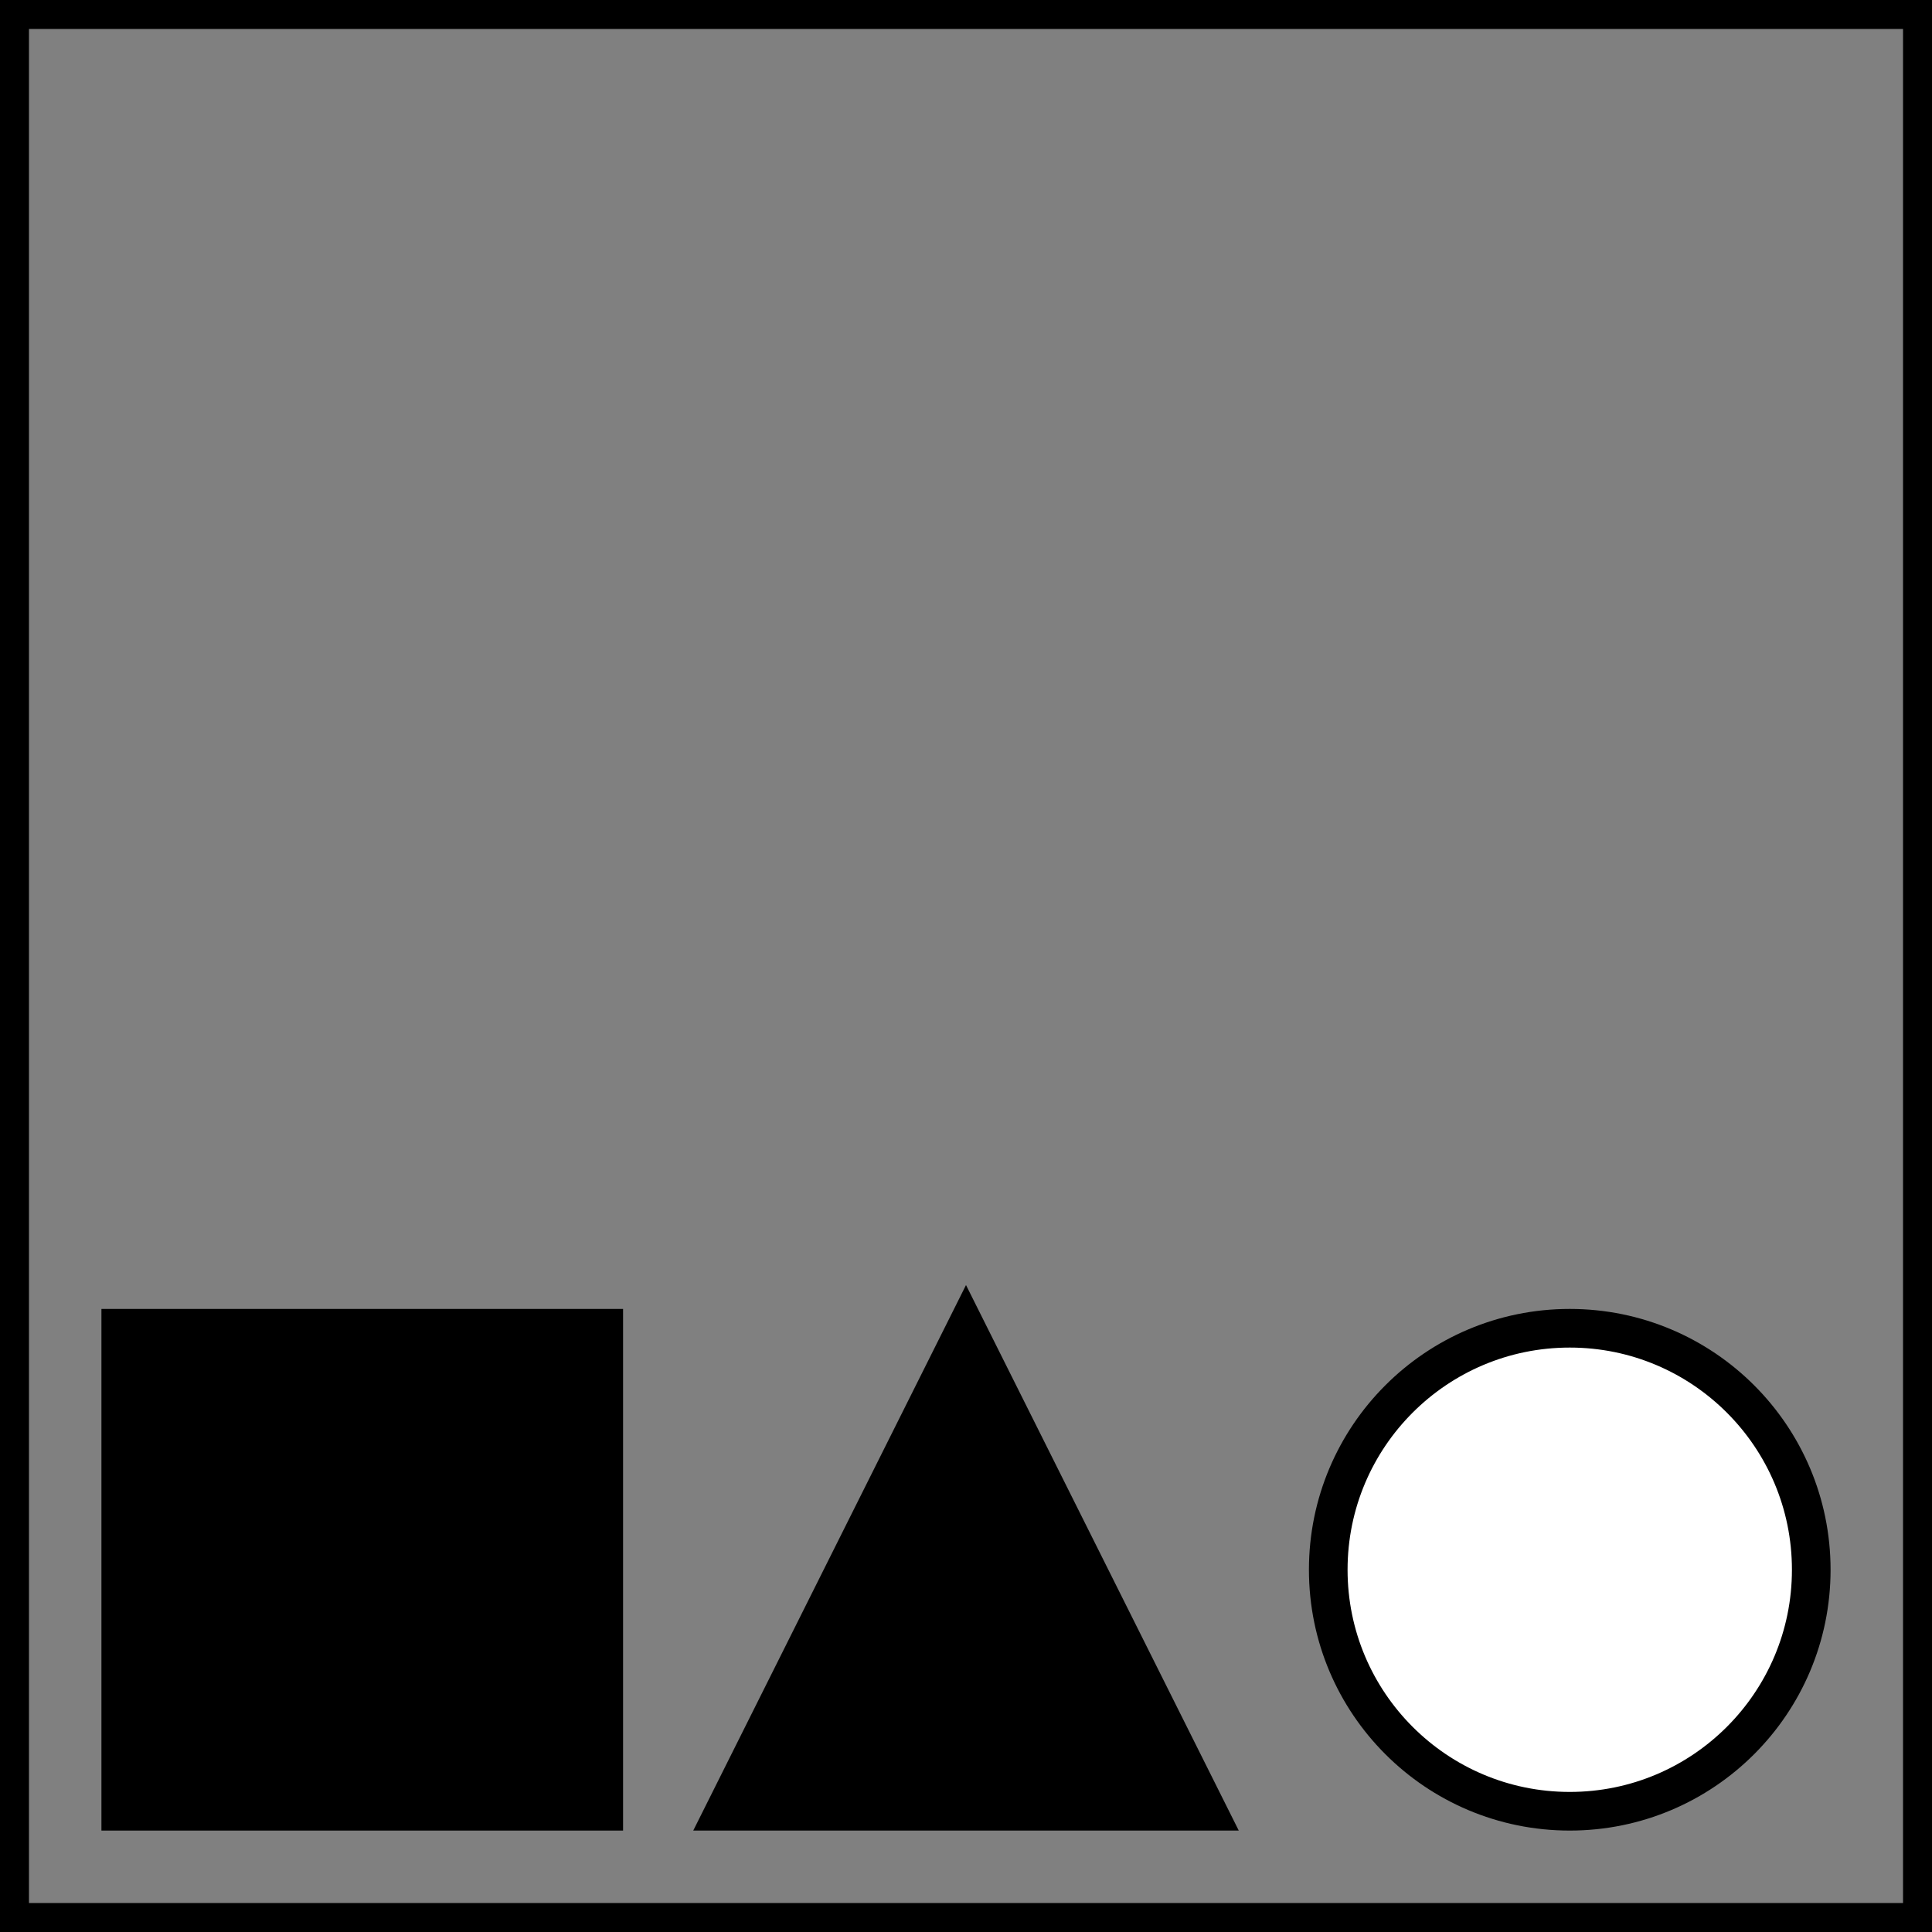
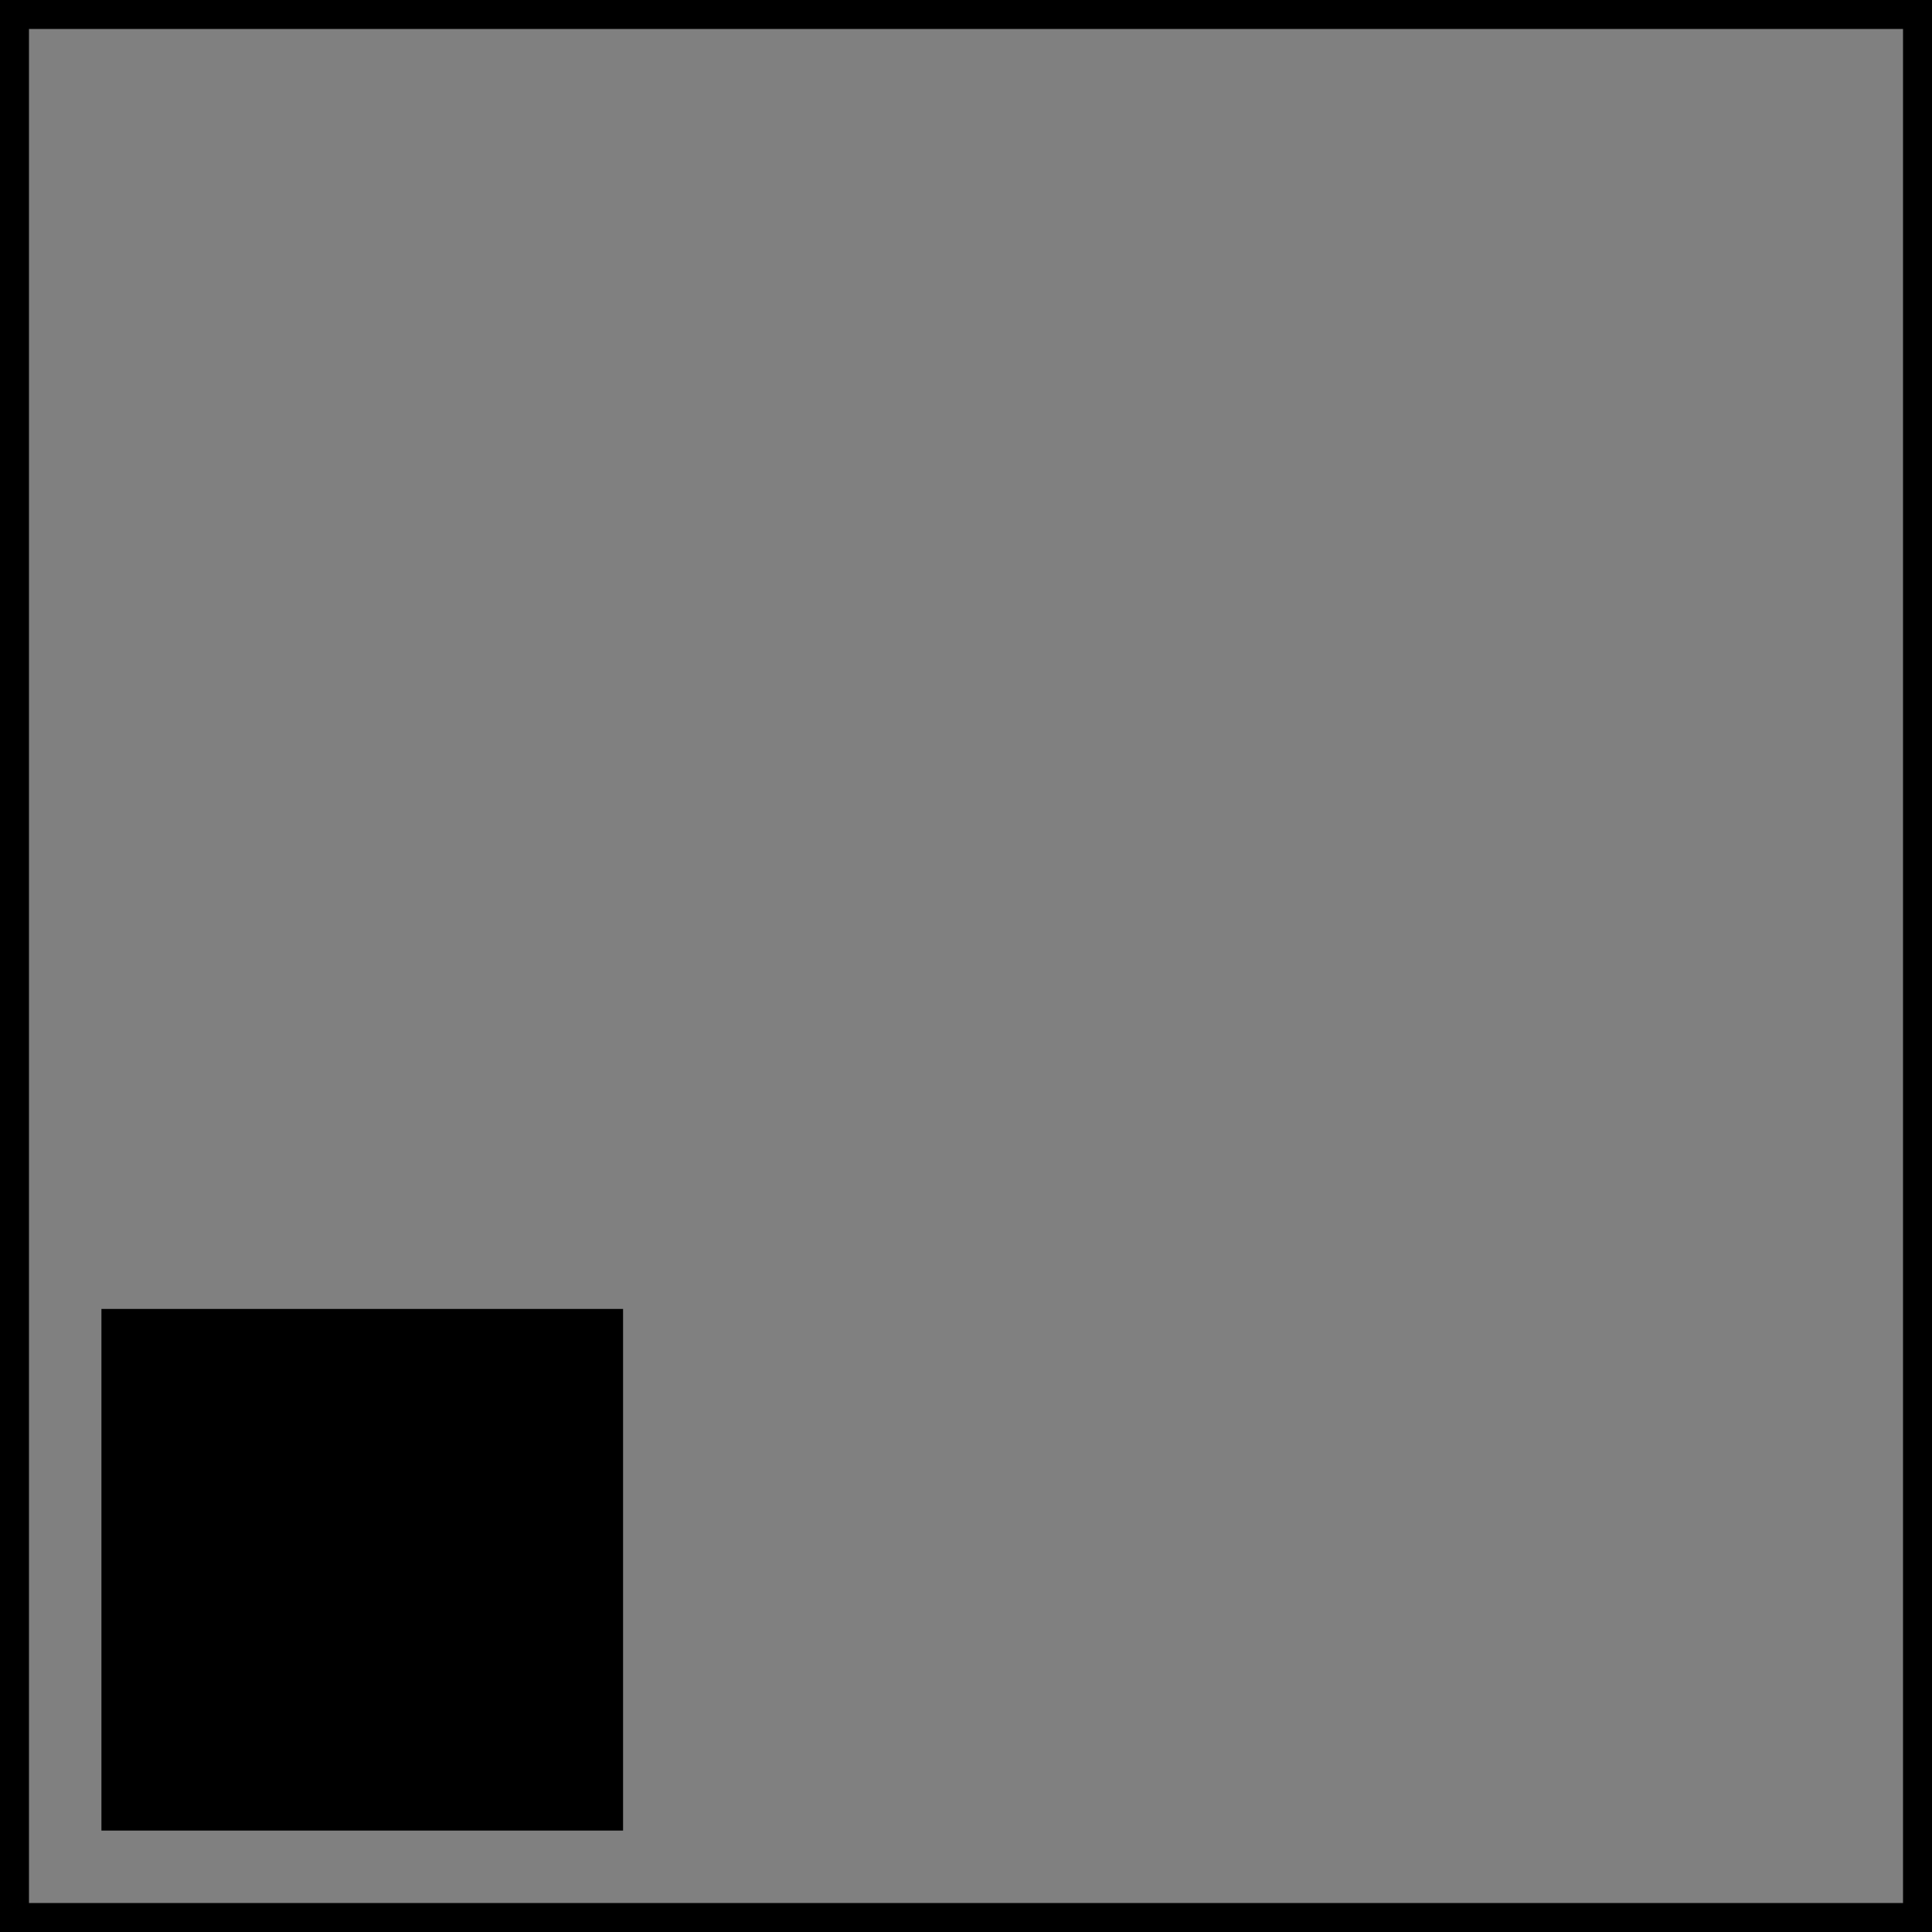
<svg xmlns="http://www.w3.org/2000/svg" id="A-08" width="2000" height="2000">
  <rect width="100%" height="100%" fill="#808080" stroke="none" />
  <g id="G30-Q00001-A08">
    <g id="G30-Q00001-A08-E01">
      <title>Element 1</title>
      <rect x="0" y="0" width="100%" height="100%" stroke="#000" stroke-width="3%" fill="none" />
      <rect x="125" y="125" width="25%" height="25%" transform="translate(0,1250)" stroke="#000" stroke-width="2%" fill="#000" />
-       <polygon points="1000,125 750,625 1250,625" transform="translate(0,1250)" stroke="#000" stroke-width="2%" fill="#000" />
-       <circle cx="1000" cy="1000" transform="translate(625,625)" r="12.5%" stroke="#000" stroke-width="2%" fill="#fff" />
    </g>
  </g>
</svg>